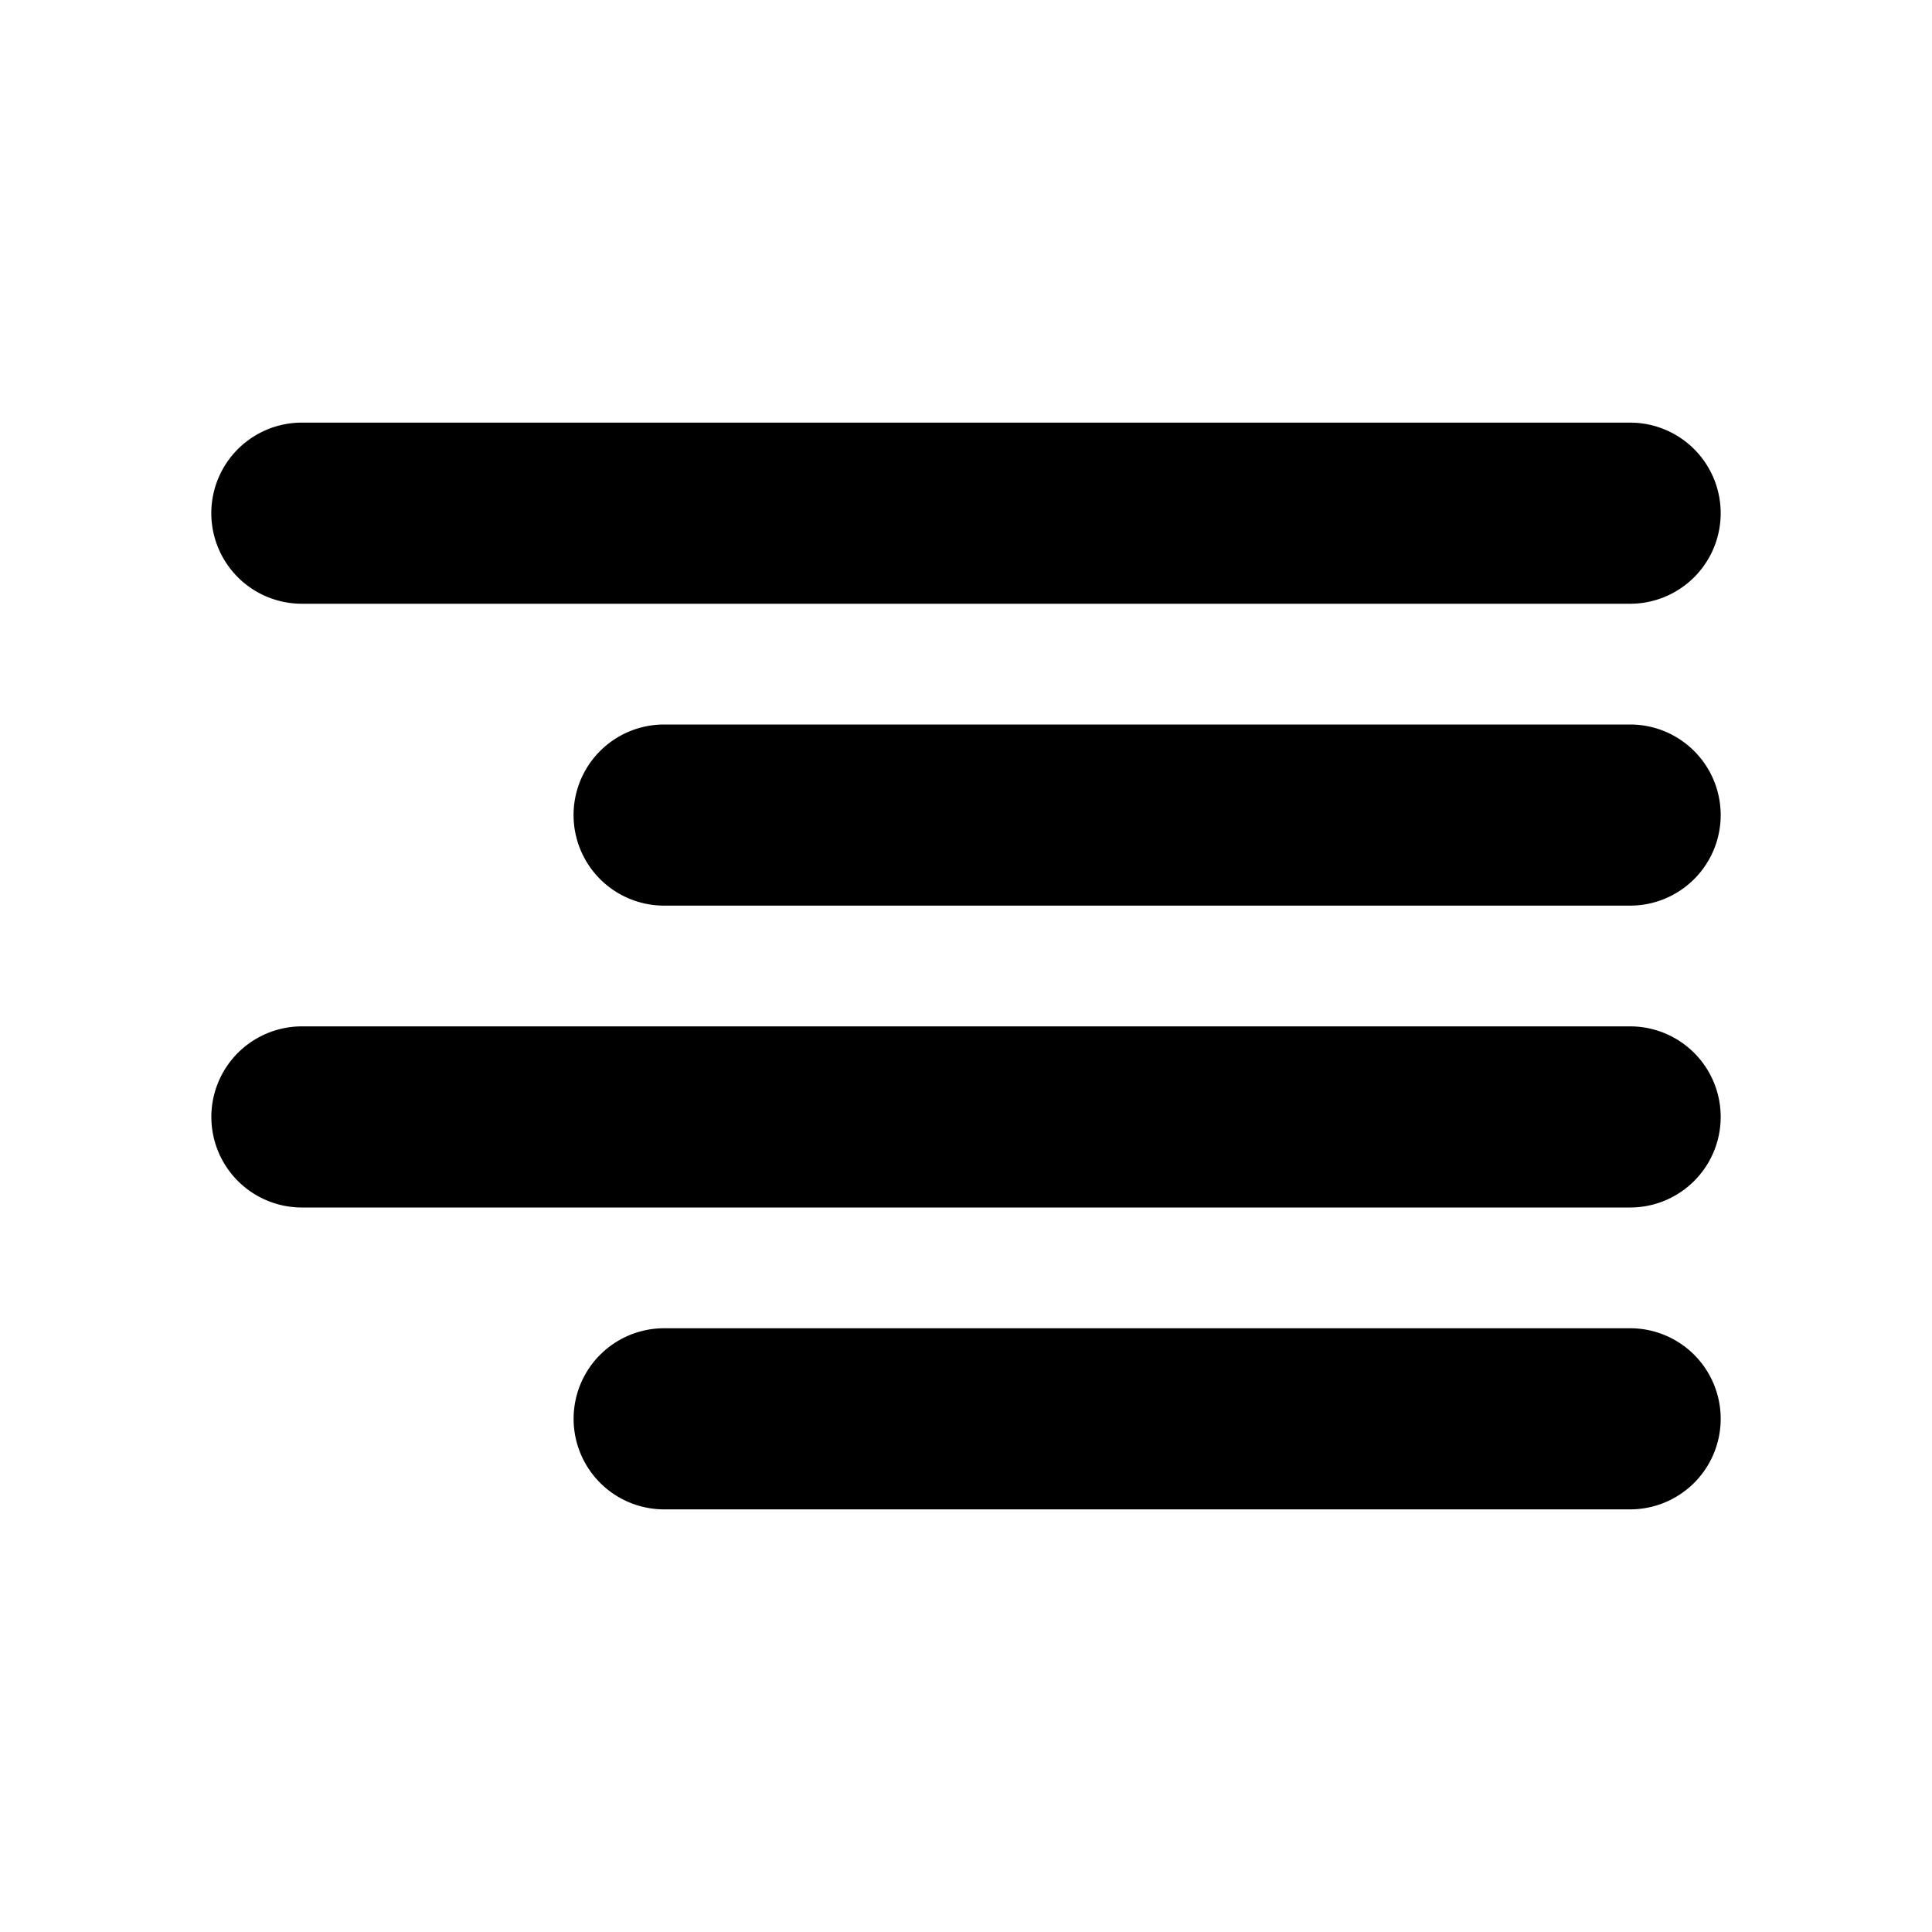
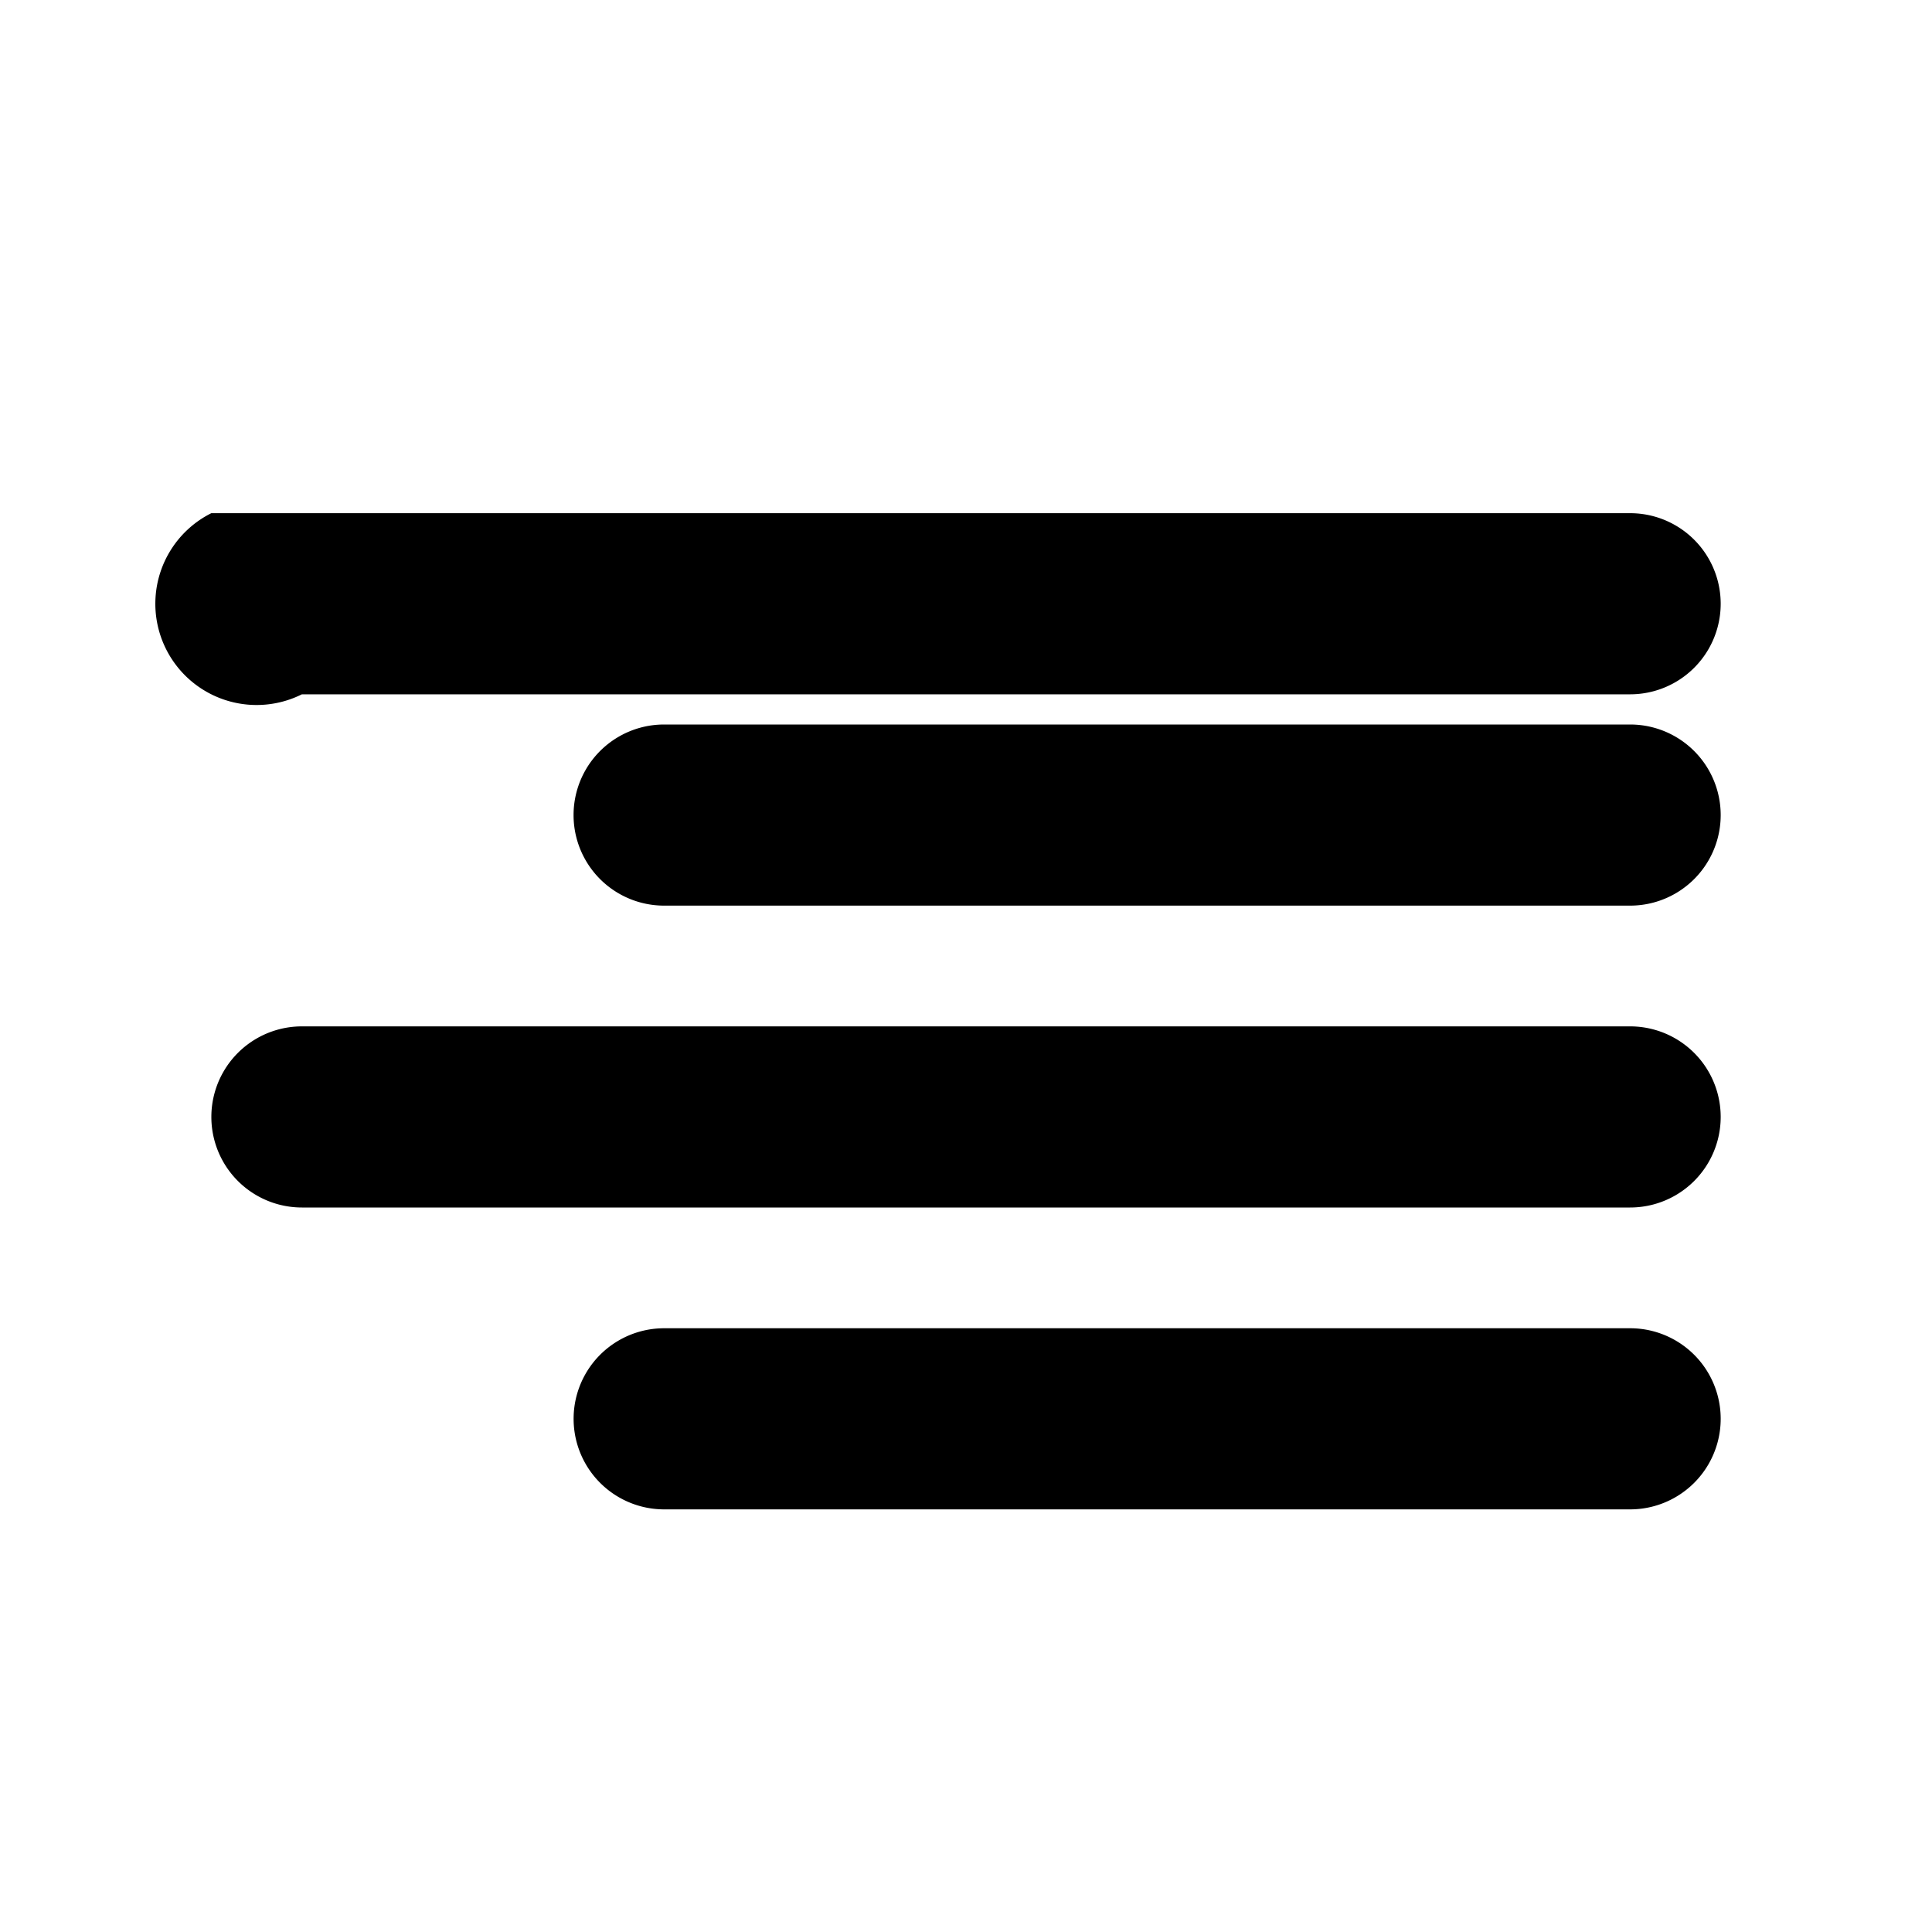
<svg xmlns="http://www.w3.org/2000/svg" fill="#000000" width="800px" height="800px" viewBox="0 0 256 256" id="Flat">
-   <path d="M28,68A12,12,0,0,1,40,56H216a12,12,0,0,1,0,24H40A12,12,0,0,1,28,68ZM216,96H88a12,12,0,0,0,0,24H216a12,12,0,0,0,0-24Zm0,40H40.006a12,12,0,1,0,0,24H216a12,12,0,0,0,0-24Zm0,40H88.006a12,12,0,1,0,0,24H216a12,12,0,0,0,0-24Z" />
+   <path d="M28,68H216a12,12,0,0,1,0,24H40A12,12,0,0,1,28,68ZM216,96H88a12,12,0,0,0,0,24H216a12,12,0,0,0,0-24Zm0,40H40.006a12,12,0,1,0,0,24H216a12,12,0,0,0,0-24Zm0,40H88.006a12,12,0,1,0,0,24H216a12,12,0,0,0,0-24Z" />
</svg>